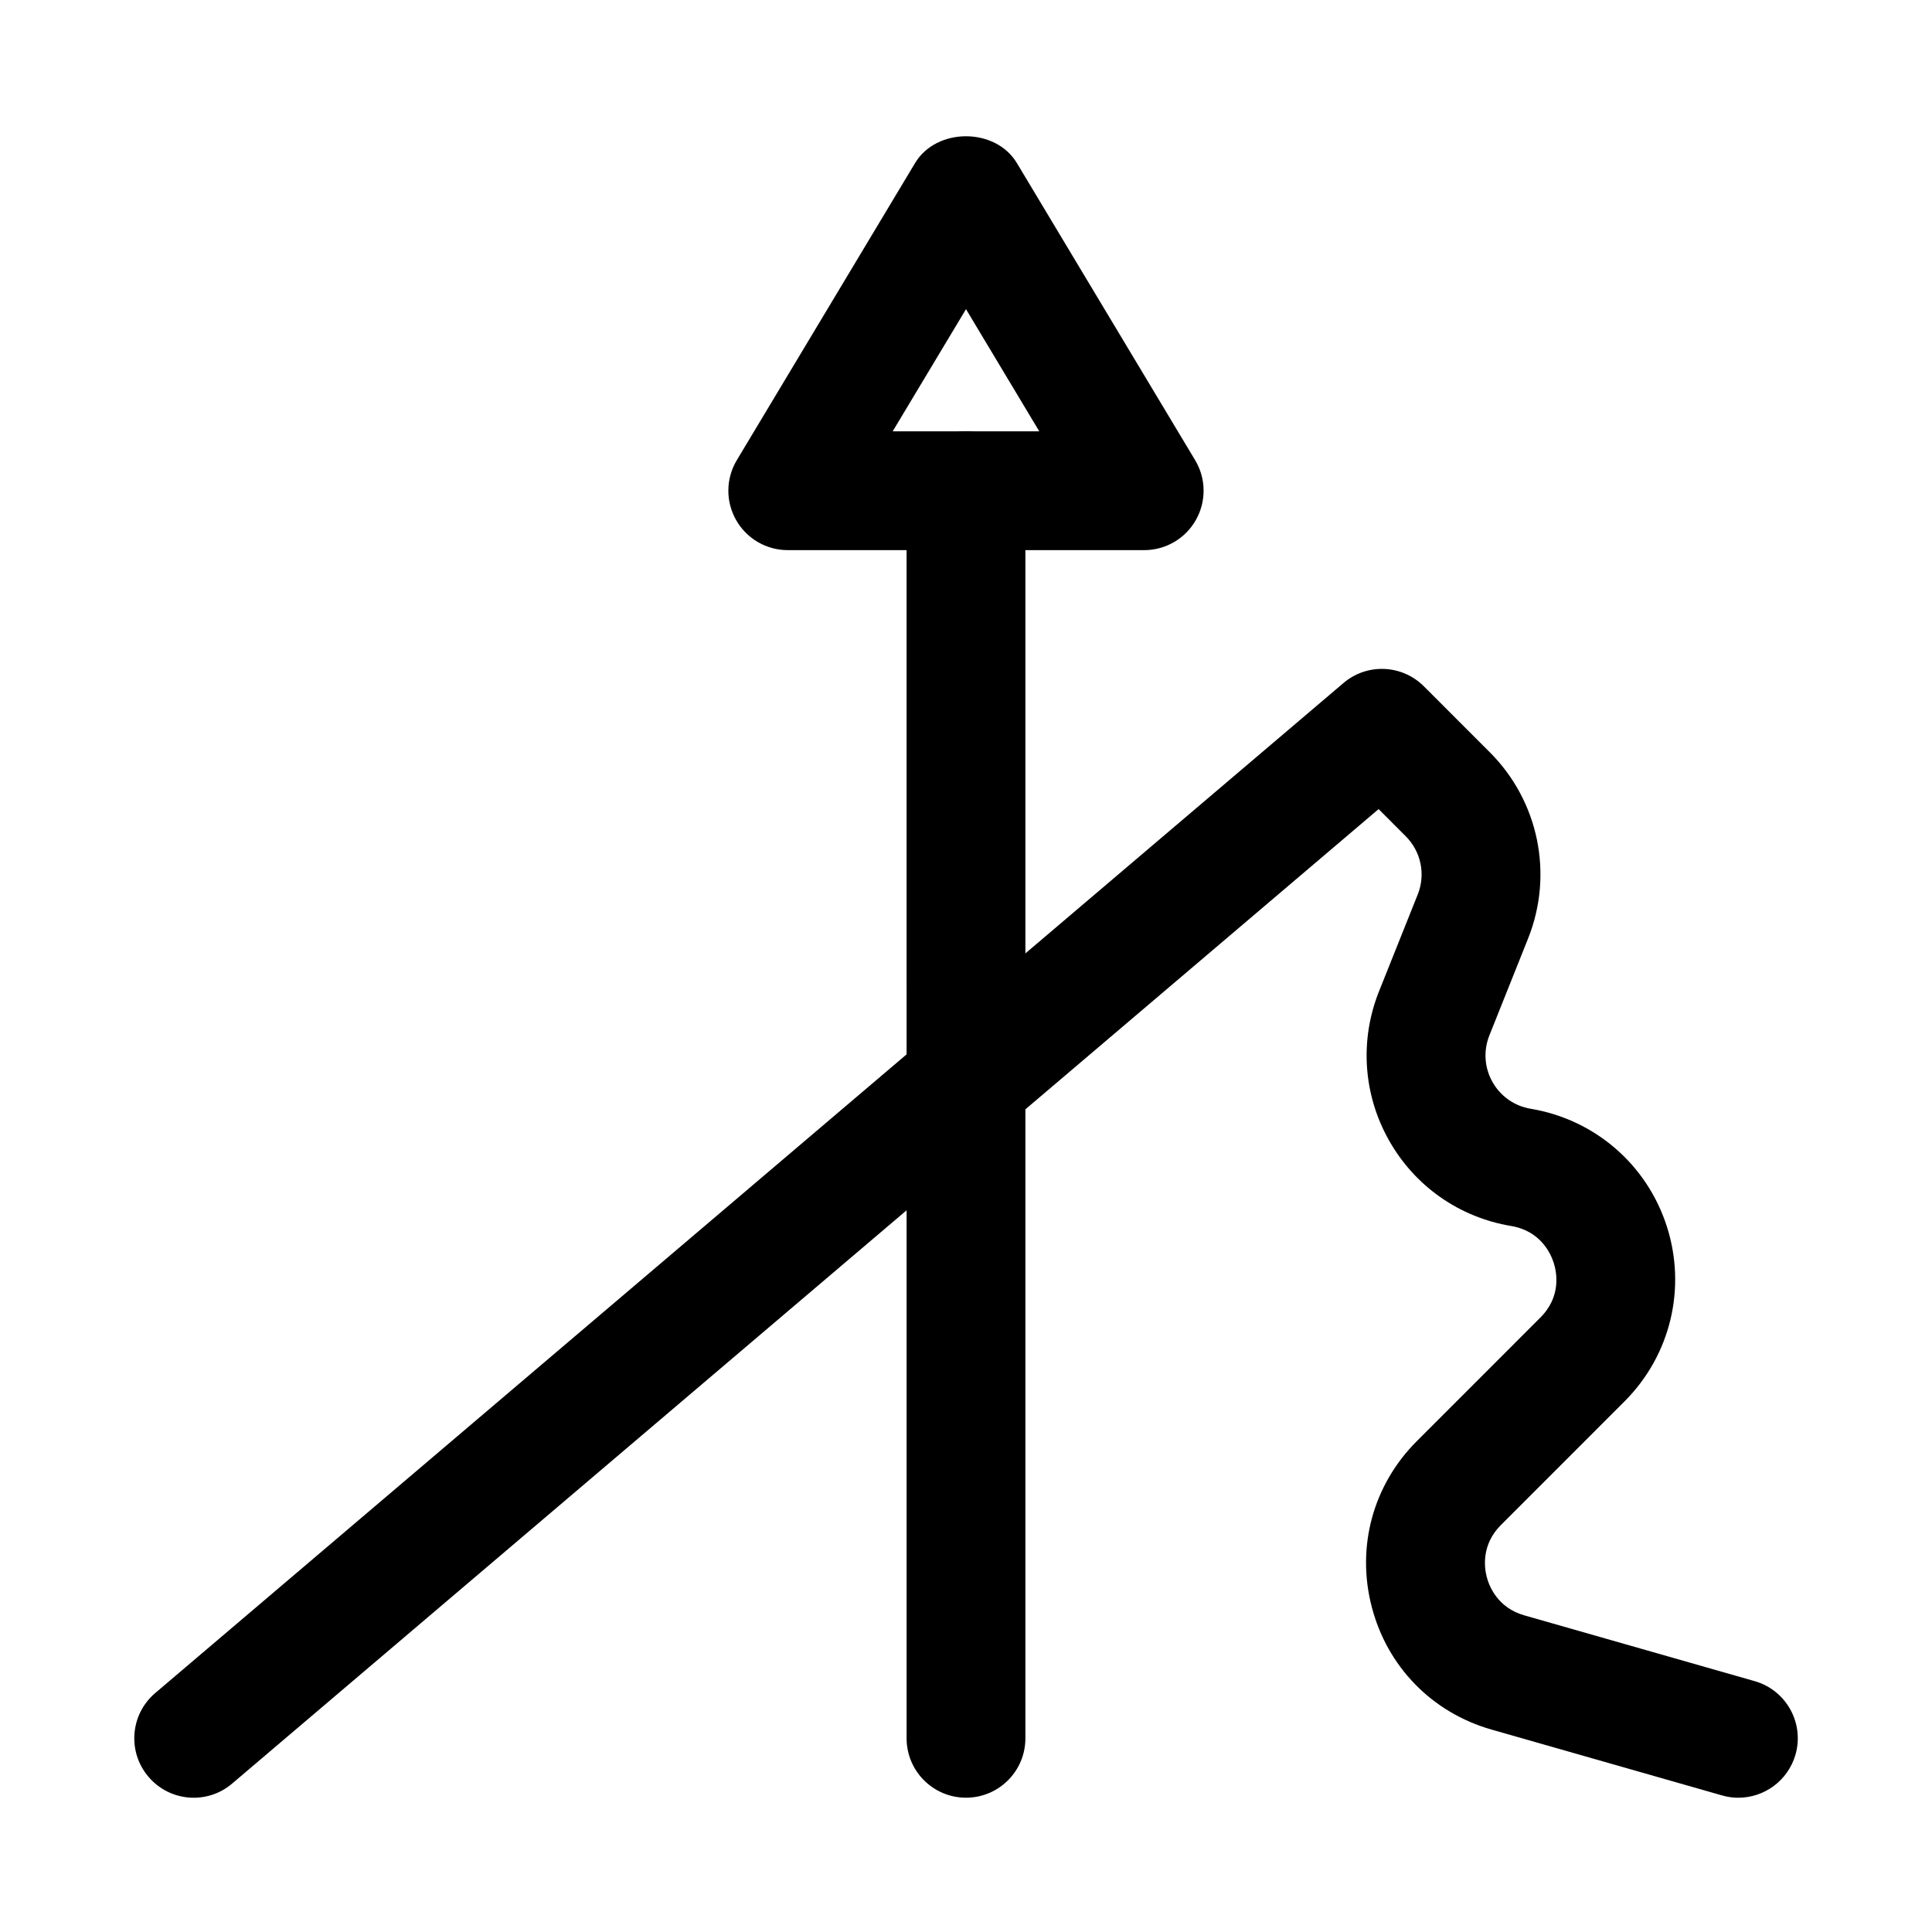
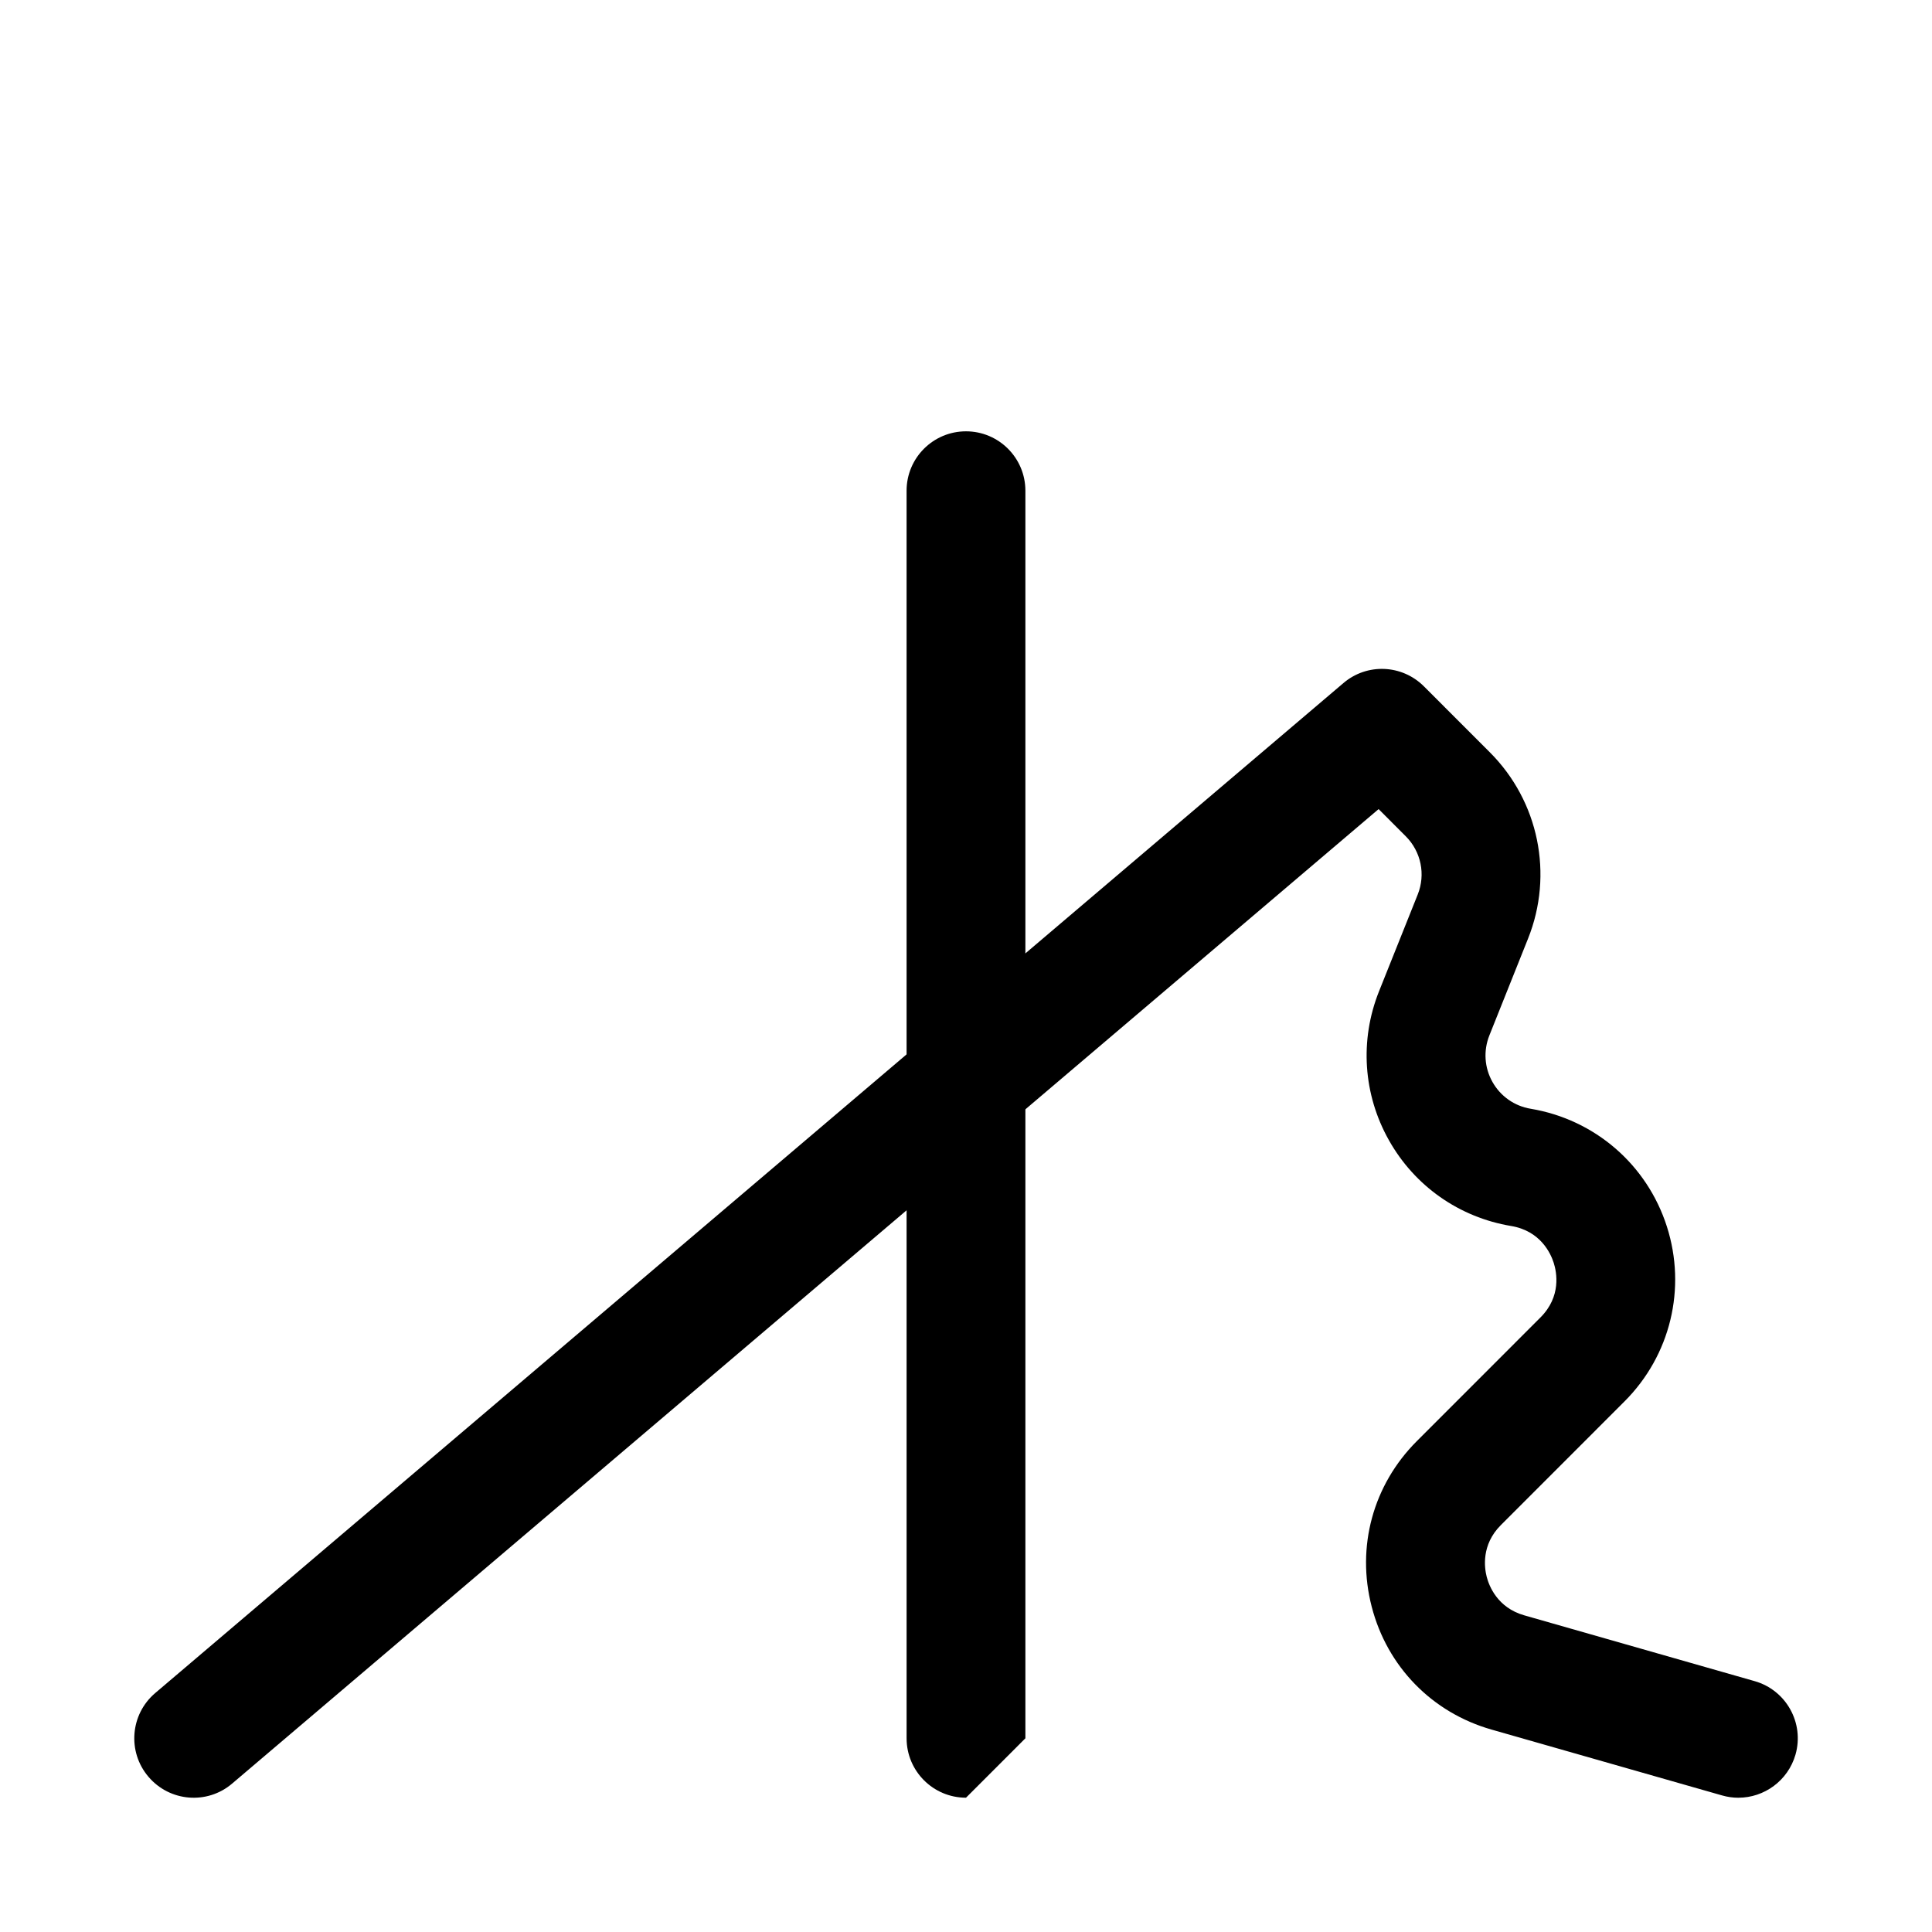
<svg xmlns="http://www.w3.org/2000/svg" fill="#000000" width="800px" height="800px" version="1.1" viewBox="144 144 512 512">
  <g>
-     <path d="m447.23 289.79h-94.465c-5.676 0-10.91-3.051-13.699-7.988-2.797-4.938-2.723-10.992 0.199-15.859l47.23-78.719c5.688-9.484 21.309-9.484 26.996 0l47.23 78.719c2.922 4.867 2.996 10.922 0.199 15.859-2.789 4.938-8.016 7.988-13.691 7.988zm-66.66-31.488h38.844l-19.414-32.371z" />
-     <path d="m400 620.41c-8.695 0-15.742-7.051-15.742-15.742l-0.004-330.62c0-8.695 7.051-15.742 15.742-15.742 8.695 0 15.742 7.051 15.742 15.742v330.62c0.004 8.691-7.047 15.742-15.738 15.742z" />
+     <path d="m400 620.41c-8.695 0-15.742-7.051-15.742-15.742l-0.004-330.62c0-8.695 7.051-15.742 15.742-15.742 8.695 0 15.742 7.051 15.742 15.742v330.62z" />
    <path d="m604.69 620.42c-1.445 0-2.891-0.199-4.336-0.617l-61.086-17.449c-15.777-4.504-27.645-16.676-31.75-32.551-4.121-15.883 0.355-32.289 11.945-43.879l32.766-32.777c5.582-5.574 4.32-11.992 3.519-14.492-0.801-2.5-3.508-8.457-11.285-9.754-13.746-2.289-25.551-10.57-32.379-22.719-6.844-12.148-7.793-26.531-2.629-39.477l10.254-25.645c2.137-5.32 0.891-11.379-3.168-15.438l-7.195-7.203-303.82 258.24c-6.617 5.652-16.559 4.836-22.188-1.801-5.637-6.617-4.828-16.559 1.801-22.188l314.88-267.65c6.258-5.336 15.516-4.938 21.324 0.859l17.465 17.473c12.992 12.984 16.957 32.379 10.133 49.406l-10.238 25.629c-1.613 4.035-1.324 8.543 0.816 12.34 2.137 3.797 5.828 6.391 10.133 7.106 16.988 2.836 30.828 14.793 36.086 31.203 5.258 16.41 0.953 34.18-11.238 46.363l-32.766 32.777c-5.227 5.227-4.352 11.332-3.734 13.723 0.617 2.375 2.828 8.141 9.918 10.172l61.086 17.449c8.363 2.383 13.207 11.102 10.824 19.465-1.992 6.918-8.297 11.43-15.137 11.43z" />
  </g>
</svg>